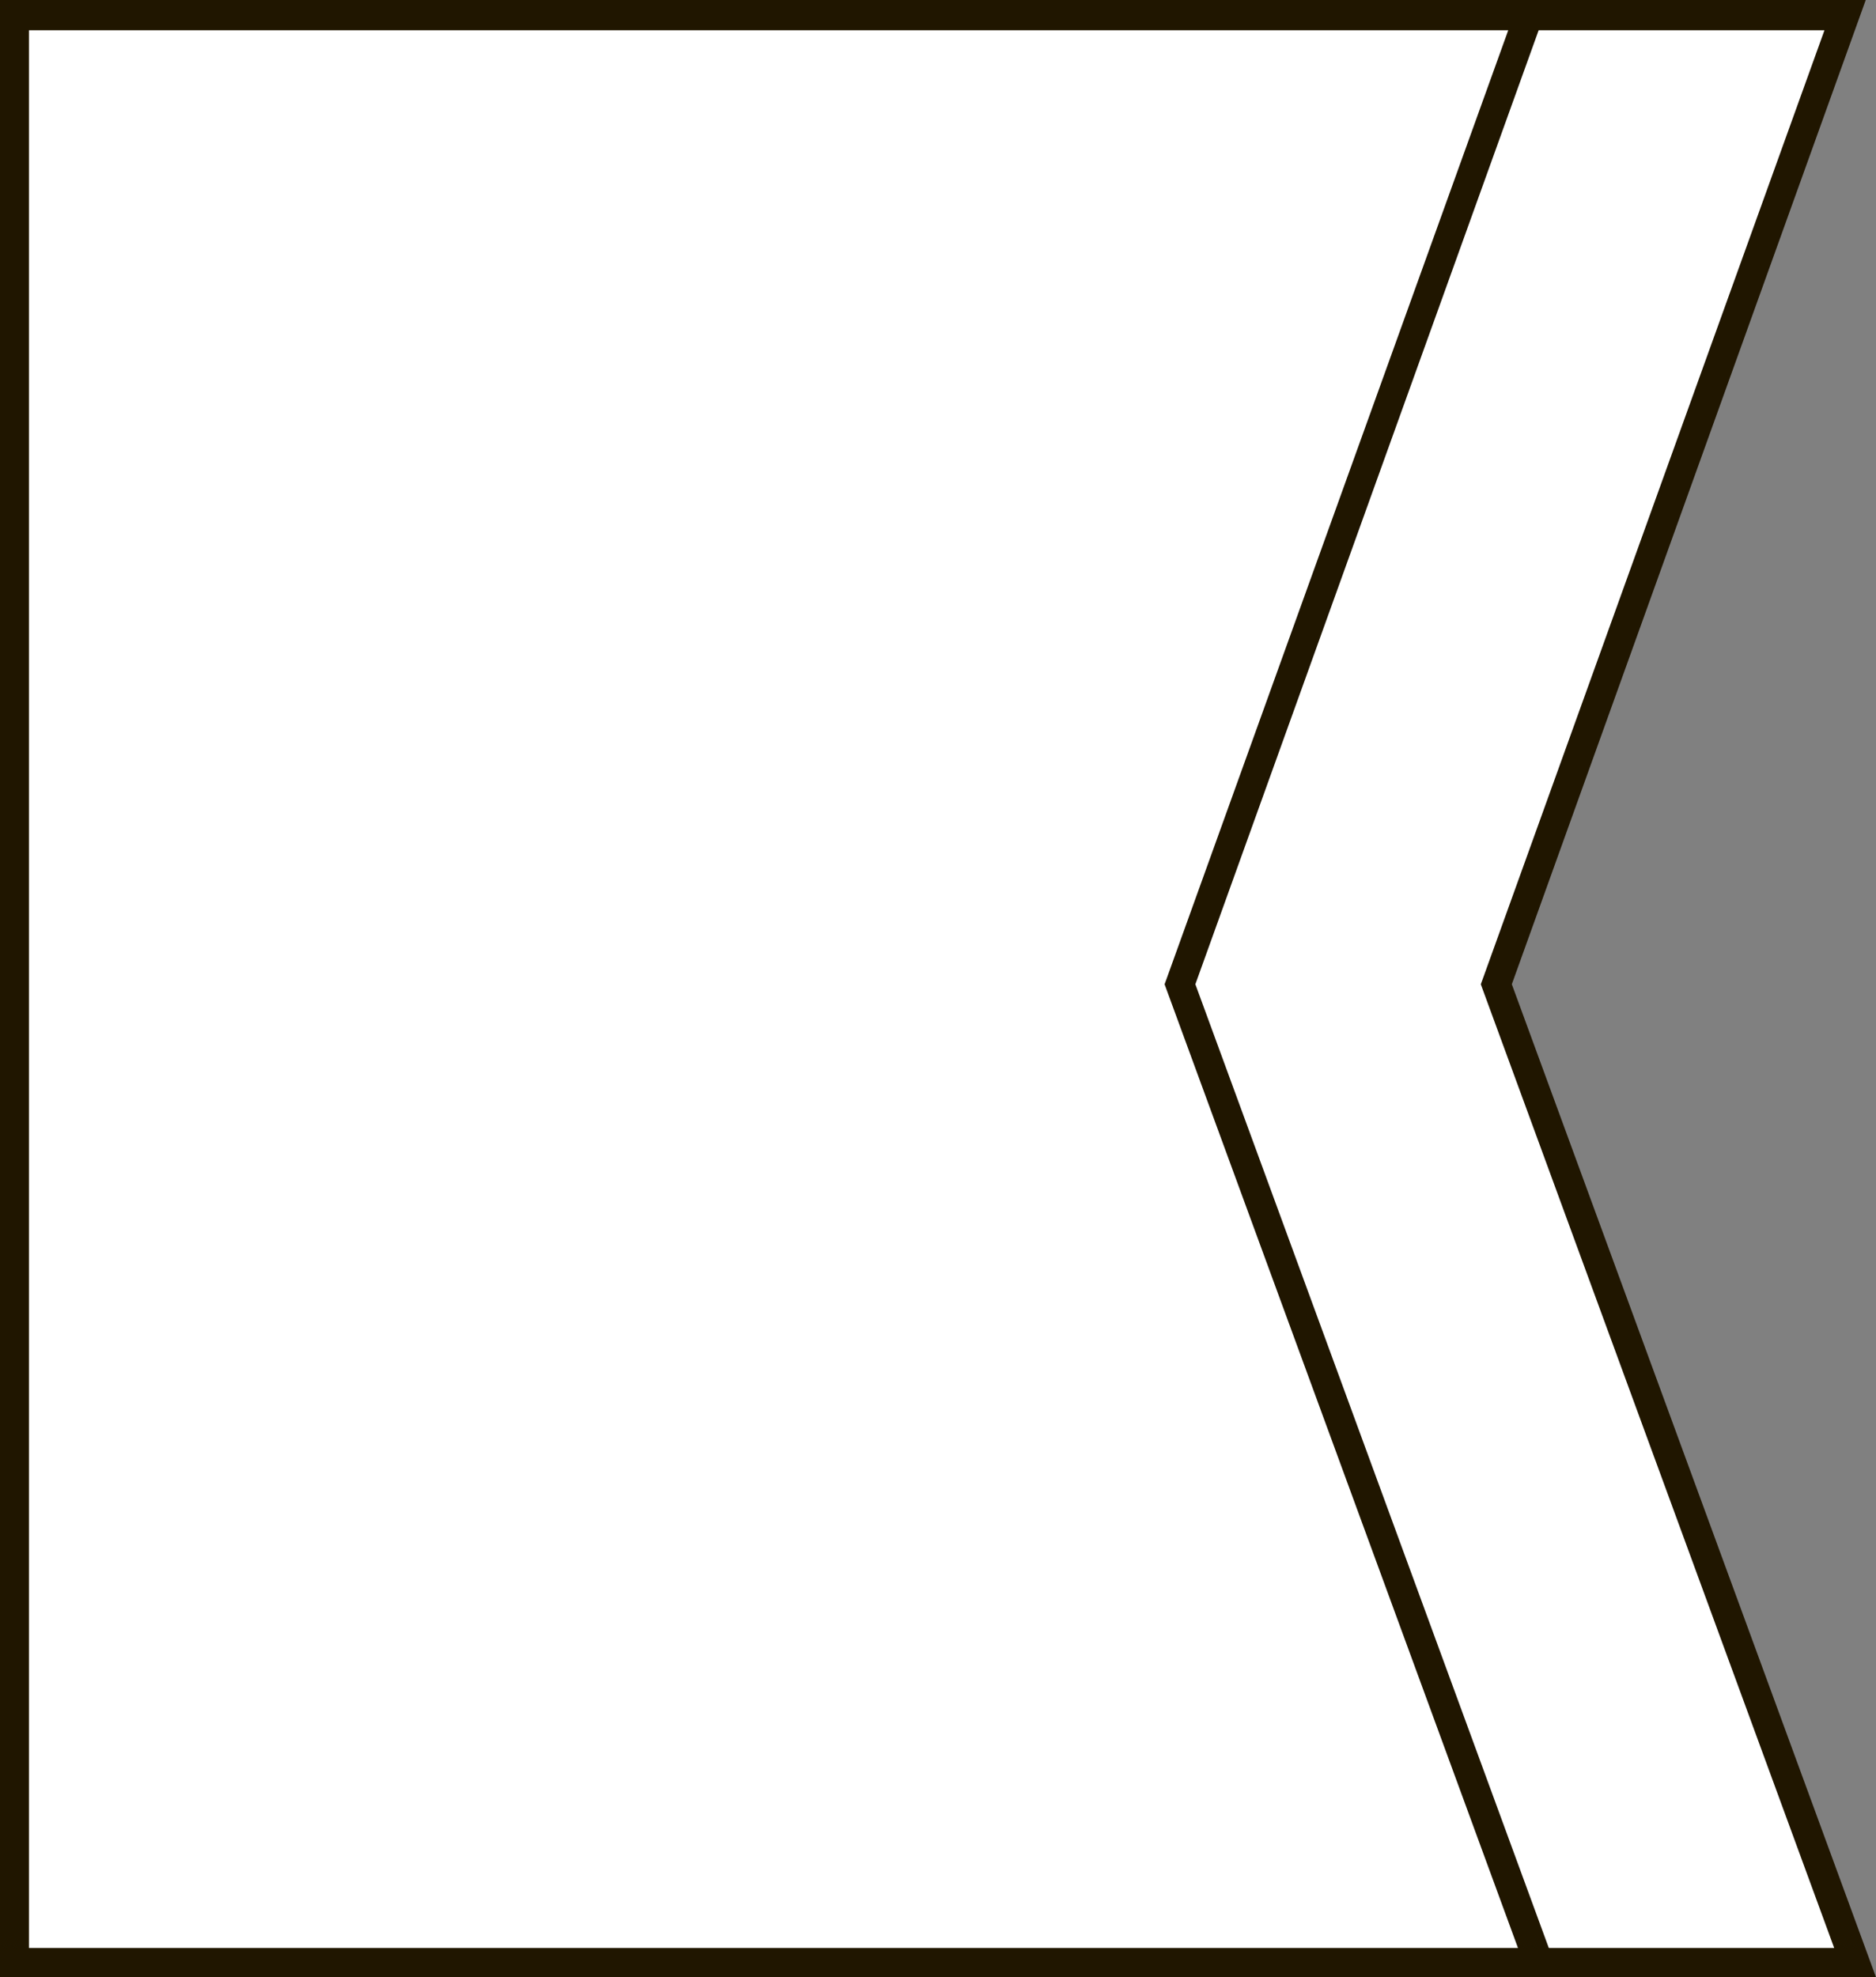
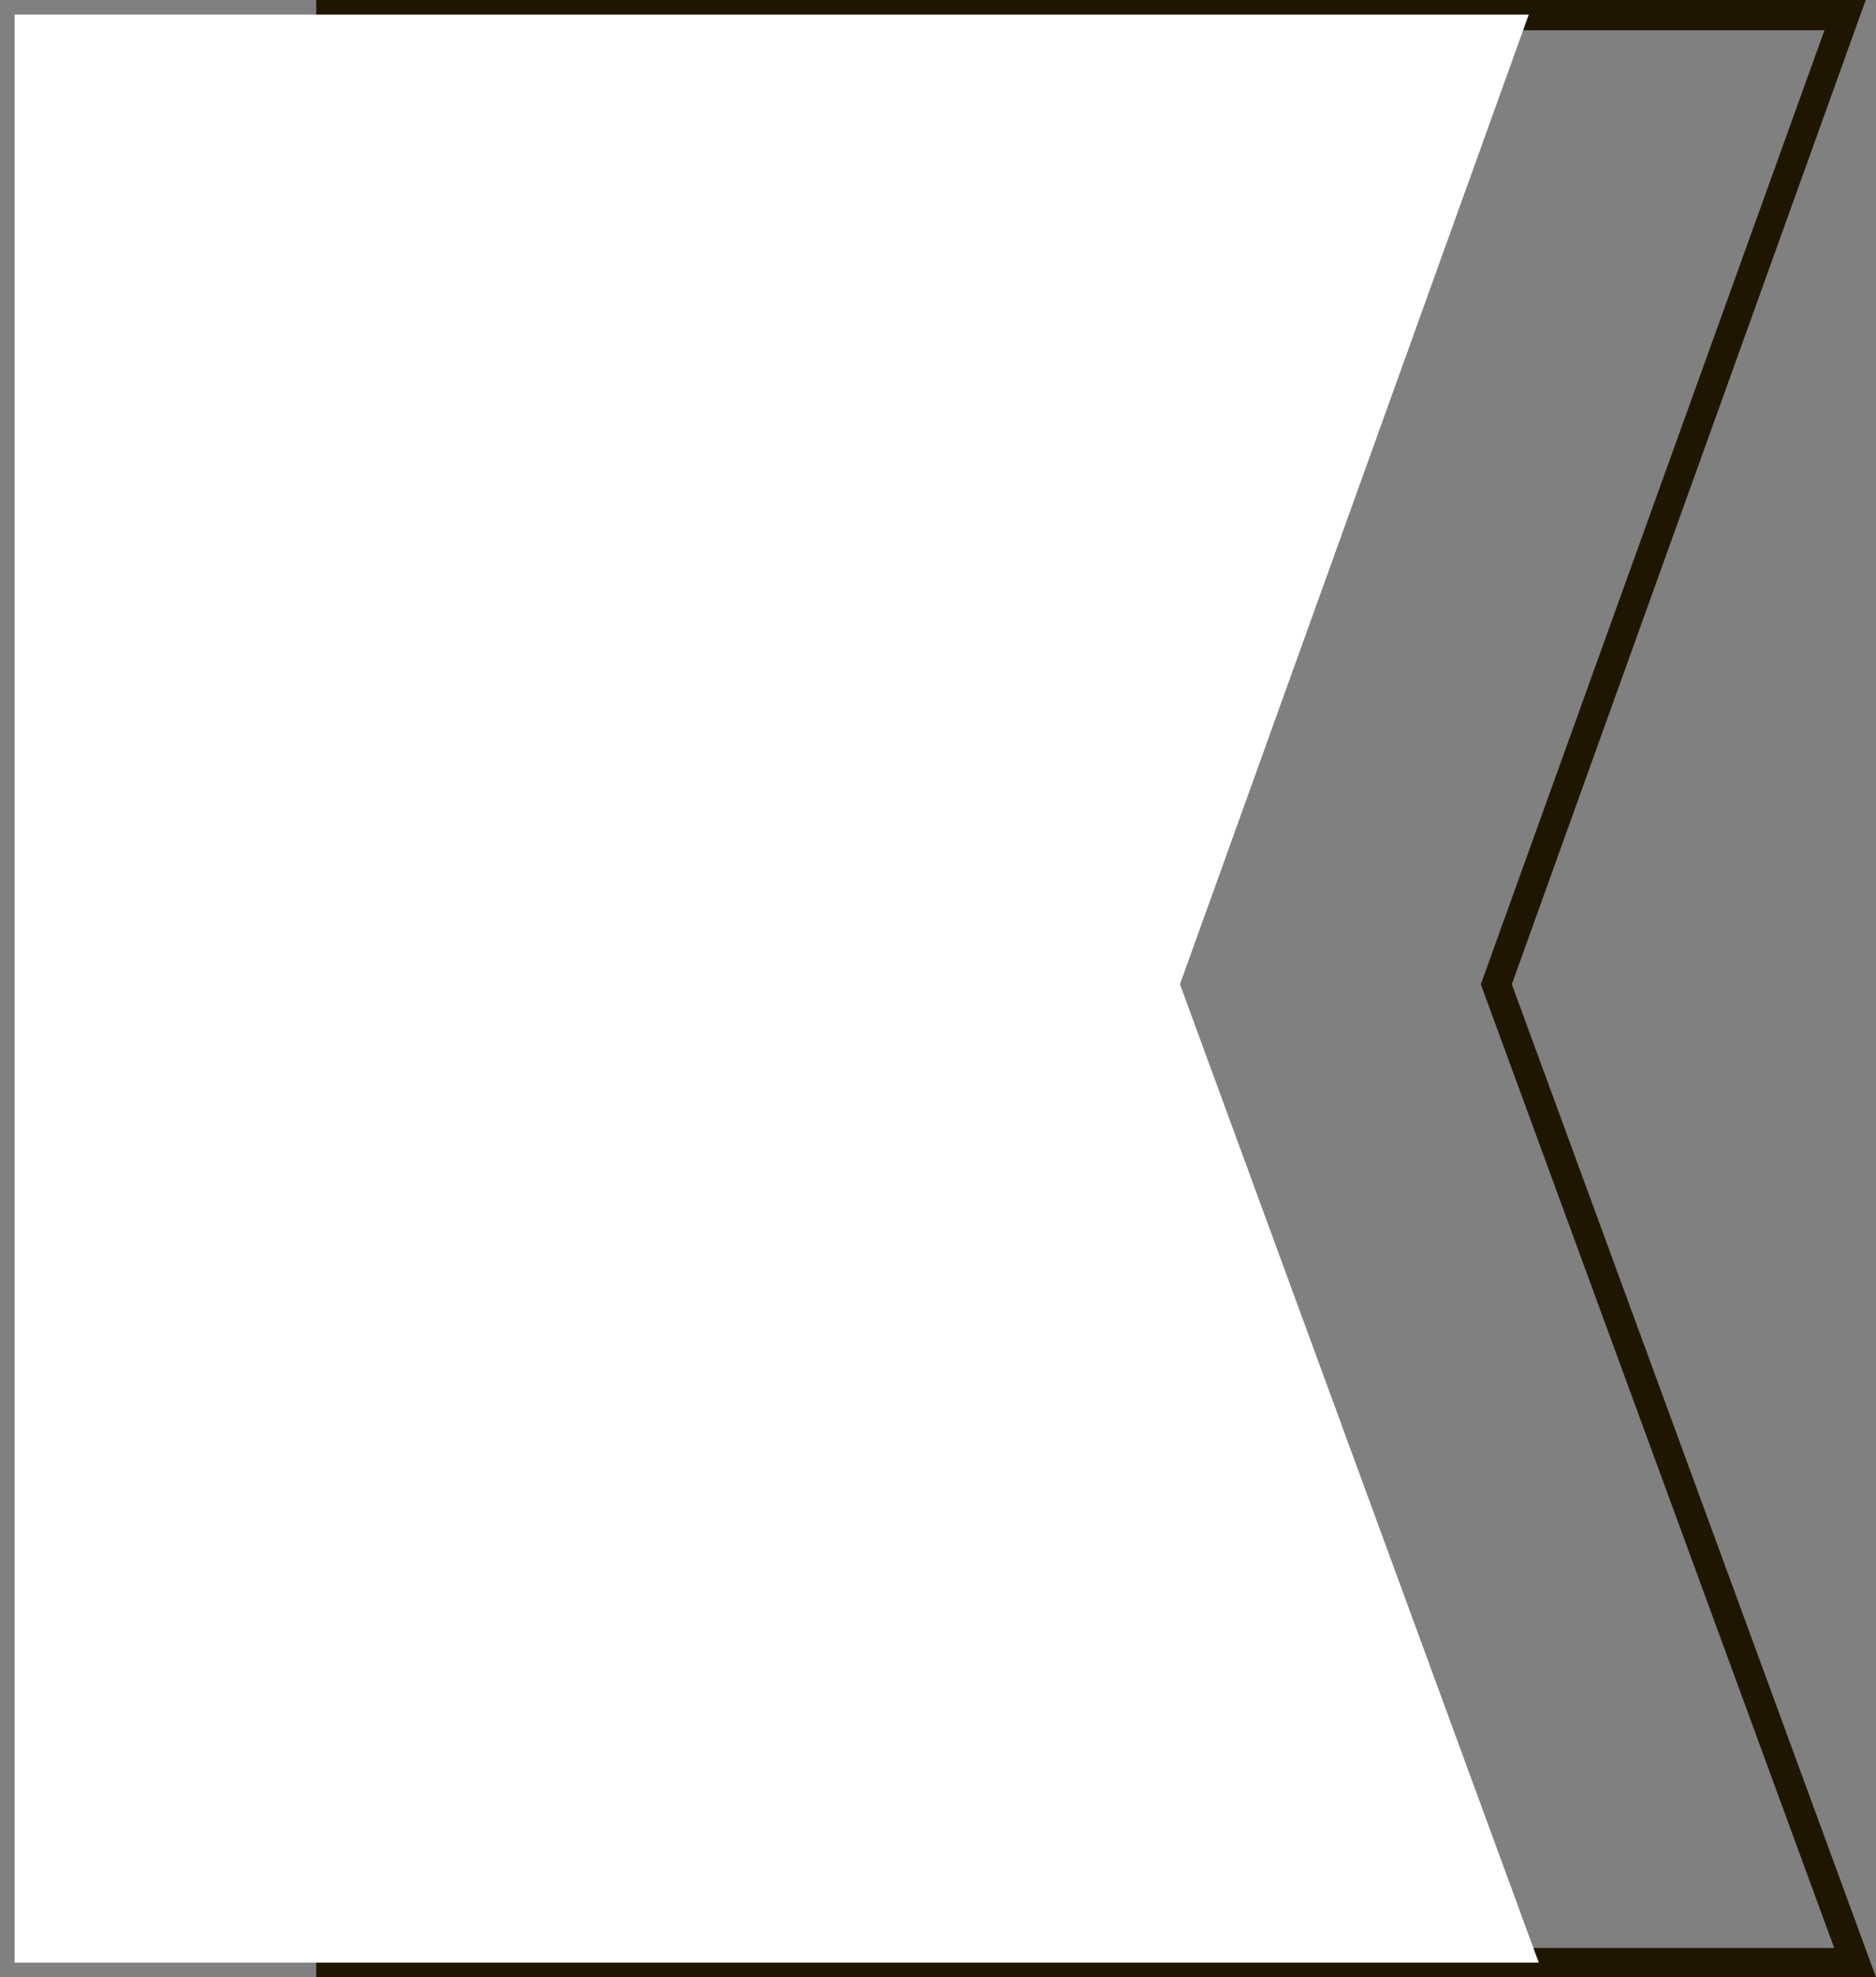
<svg xmlns="http://www.w3.org/2000/svg" viewBox="0 0 73.15 77.08">
  <rect x="0" y="0" width="73.15" height="77.08" fill="#808080" stroke="none" />
  <title>flag2Ресурс 22</title>
  <g id="Слой_2" data-name="Слой 2">
    <g id="Layer_6" data-name="Layer 6">
-       <polygon points="12.9 0.57 71.95 0.57 58.34 38.37 72.33 76.51 72.33 76.51 12.9 76.51 12.9 0.57" style="fill:#fff" />
      <path d="M72.33,77.08h-60V0H72.75L58.95,38.37l14.2,38.71ZM13.47,75.94H71.52L57.74,38.37l.07-.19,13.33-37H13.47Z" style="fill:#201600" />
      <polygon points="0.57 0.57 59.61 0.57 46.01 38.37 60 76.51 60 76.51 0.57 76.51 0.57 0.57" style="fill:#fff" />
-       <path d="M60,77.08H0V0H60.42L46.61,38.37l14.2,38.71ZM1.13,75.94H59.19L45.41,38.37l.07-.19,13.33-37H1.13Z" style="fill:#201600" />
      <polygon points="12.9 0.57 71.62 0.57 57.75 38.37 72 76.51 72 76.51 12.9 76.51 12.9 0.57" style="fill:none" />
    </g>
  </g>
</svg>